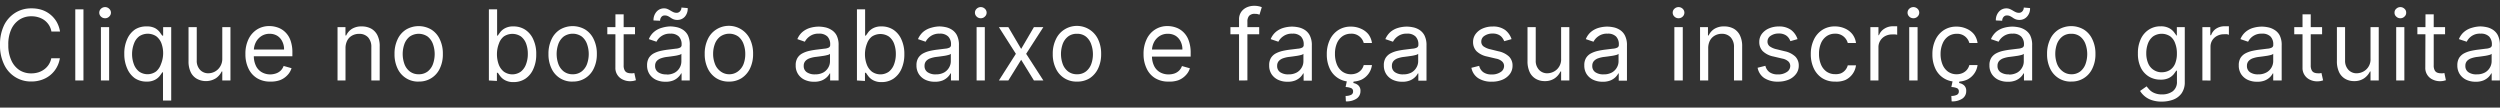
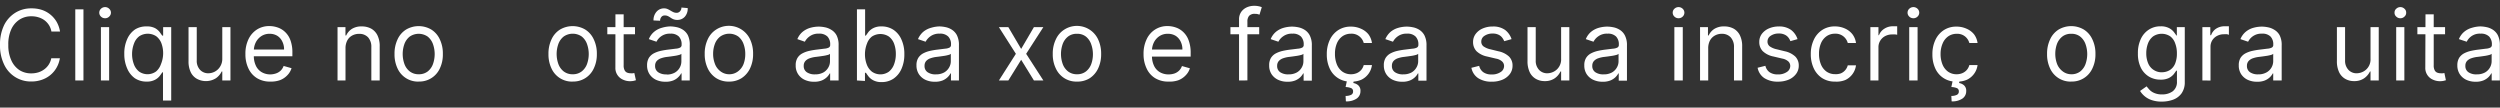
<svg xmlns="http://www.w3.org/2000/svg" id="Camada_1" data-name="Camada 1" viewBox="0 0 511.06 22">
  <rect x="0" y="0" width="511.06" height="22" fill="#333333" stroke="none" />
  <defs>
    <style>.cls-1{fill:#fff;}</style>
  </defs>
  <title>sub head 116</title>
  <path class="cls-1" d="M12.27,6.45H10.51A3.59,3.59,0,0,0,10,5.12a3.77,3.77,0,0,0-.94-1,4.06,4.06,0,0,0-1.22-.59,4.58,4.58,0,0,0-1.39-.2A4.37,4.37,0,0,0,4,4a4.63,4.63,0,0,0-1.7,2A7.29,7.29,0,0,0,1.7,9.18a7.29,7.29,0,0,0,.63,3.19,4.66,4.66,0,0,0,1.7,2A4.46,4.46,0,0,0,6.42,15a4.92,4.92,0,0,0,1.39-.2A4.08,4.08,0,0,0,9,14.21a3.65,3.65,0,0,0,1.48-2.3h1.76a5.76,5.76,0,0,1-.72,2,5.41,5.41,0,0,1-1.31,1.5,5.55,5.55,0,0,1-1.75.93,6.41,6.41,0,0,1-2.07.32A6,6,0,0,1,.83,13.16a8.92,8.92,0,0,1-.83-4,9,9,0,0,1,.83-4A6.24,6.24,0,0,1,3.11,2.62a6.07,6.07,0,0,1,3.31-.91A6.69,6.69,0,0,1,8.49,2a5.52,5.52,0,0,1,3.06,2.42A5.89,5.89,0,0,1,12.27,6.45Z" />
  <path class="cls-1" d="M17.06,1.91V16.45H15.39V1.91Z" />
  <path class="cls-1" d="M21.48,3.73a1.17,1.17,0,0,1-.84-.34,1.09,1.09,0,0,1,0-1.6,1.21,1.21,0,0,1,.84-.34,1.18,1.18,0,0,1,.84.34,1.07,1.07,0,0,1,0,1.6A1.14,1.14,0,0,1,21.48,3.73Zm-.85,12.72V5.55h1.68v10.9Z" />
  <path class="cls-1" d="M35,20.55H33.32V14.78h-.14c-.13.2-.3.45-.53.75a3,3,0,0,1-1,.8,3.51,3.51,0,0,1-1.69.35,4.23,4.23,0,0,1-2.4-.69A4.68,4.68,0,0,1,26,14a7.14,7.14,0,0,1-.59-3,7,7,0,0,1,.59-3,4.62,4.62,0,0,1,1.64-2A4.32,4.32,0,0,1,30,5.4a3.51,3.51,0,0,1,1.69.35,3.07,3.07,0,0,1,.95.8l.52.73h.19V5.55H35ZM33.35,11A5.85,5.85,0,0,0,33,8.86a3.26,3.26,0,0,0-1.05-1.44,3.16,3.16,0,0,0-3.49,0,3.22,3.22,0,0,0-1.06,1.47A5.93,5.93,0,0,0,27,11a5.87,5.87,0,0,0,.36,2.11,3.42,3.42,0,0,0,1.06,1.51,3,3,0,0,0,3.47,0,3.35,3.35,0,0,0,1-1.47A5.89,5.89,0,0,0,33.35,11Z" />
  <path class="cls-1" d="M45.44,12V5.55h1.67v10.9H45.44V14.61h-.12A3.55,3.55,0,0,1,44.13,16a3.86,3.86,0,0,1-3.86.12A3.07,3.07,0,0,1,39,14.78a5.07,5.07,0,0,1-.46-2.3V5.55h1.68v6.81a2.67,2.67,0,0,0,.67,1.91,2.27,2.27,0,0,0,1.71.71,2.92,2.92,0,0,0,1.28-.32,2.83,2.83,0,0,0,1.09-1A2.93,2.93,0,0,0,45.44,12Z" />
  <path class="cls-1" d="M55.26,16.68a5.05,5.05,0,0,1-2.72-.7,4.59,4.59,0,0,1-1.76-2,6.61,6.61,0,0,1-.61-2.93,6.75,6.75,0,0,1,.61-3,4.85,4.85,0,0,1,1.72-2,4.63,4.63,0,0,1,2.58-.72,5.22,5.22,0,0,1,1.69.29,4.1,4.1,0,0,1,1.51.92,4.34,4.34,0,0,1,1.09,1.68,7.11,7.11,0,0,1,.4,2.57v.71H51.36V10.12h6.71a3.52,3.52,0,0,0-.37-1.65,2.79,2.79,0,0,0-1-1.14,2.89,2.89,0,0,0-1.58-.42,3,3,0,0,0-1.72.49,3.29,3.29,0,0,0-1.12,1.28,3.78,3.78,0,0,0-.39,1.69v1a4.58,4.58,0,0,0,.43,2.09,3,3,0,0,0,1.19,1.3,3.47,3.47,0,0,0,1.79.45A3.71,3.71,0,0,0,56.45,15a2.59,2.59,0,0,0,.93-.57,2.49,2.49,0,0,0,.6-.95l1.62.46a3.6,3.6,0,0,1-.86,1.44,4.06,4.06,0,0,1-1.49,1A5.47,5.47,0,0,1,55.26,16.68Z" />
  <path class="cls-1" d="M70.63,9.89v6.56H69V5.55h1.62v1.7h.15a3.13,3.13,0,0,1,1.16-1.34,3.62,3.62,0,0,1,2-.51,4,4,0,0,1,1.94.45,3.17,3.17,0,0,1,1.29,1.37,5,5,0,0,1,.46,2.3v6.93H75.91V9.64a2.86,2.86,0,0,0-.66-2,2.4,2.4,0,0,0-1.84-.72A2.94,2.94,0,0,0,72,7.26a2.47,2.47,0,0,0-1,1A3.4,3.4,0,0,0,70.63,9.89Z" />
  <path class="cls-1" d="M85.59,16.68A4.59,4.59,0,0,1,81.27,14a6.67,6.67,0,0,1-.62-2.95,6.78,6.78,0,0,1,.62-3,4.63,4.63,0,0,1,1.73-2,5.08,5.08,0,0,1,5.18,0,4.63,4.63,0,0,1,1.73,2,6.64,6.64,0,0,1,.62,3A6.54,6.54,0,0,1,89.91,14a4.59,4.59,0,0,1-4.32,2.67Zm0-1.5a2.92,2.92,0,0,0,1.85-.58,3.39,3.39,0,0,0,1.07-1.51,6.09,6.09,0,0,0,0-4.07,3.46,3.46,0,0,0-1.07-1.53,3.24,3.24,0,0,0-3.7,0A3.46,3.46,0,0,0,82.67,9a6.09,6.09,0,0,0,0,4.07,3.39,3.39,0,0,0,1.07,1.51A2.92,2.92,0,0,0,85.59,15.18Z" />
-   <path class="cls-1" d="M99.94,16.45V1.91h1.68V7.28h.14c.12-.19.3-.43.52-.73a3,3,0,0,1,1-.8,3.44,3.44,0,0,1,1.68-.35,4.32,4.32,0,0,1,2.43.69,4.55,4.55,0,0,1,1.64,2,6.86,6.86,0,0,1,.59,3,7,7,0,0,1-.59,3,4.59,4.59,0,0,1-1.63,2,4.28,4.28,0,0,1-2.41.69,3.5,3.5,0,0,1-1.68-.35,2.93,2.93,0,0,1-1-.8,8.64,8.64,0,0,1-.53-.75h-.2v1.67ZM101.59,11a6.11,6.11,0,0,0,.36,2.18A3.37,3.37,0,0,0,103,14.65a3,3,0,0,0,3.46,0,3.36,3.36,0,0,0,1.07-1.51A5.87,5.87,0,0,0,107.9,11a5.93,5.93,0,0,0-.35-2.08,3.29,3.29,0,0,0-1.06-1.47,3.16,3.16,0,0,0-3.49,0,3.11,3.11,0,0,0-1,1.44A5.85,5.85,0,0,0,101.59,11Z" />
  <path class="cls-1" d="M117.06,16.68A4.59,4.59,0,0,1,112.74,14a6.67,6.67,0,0,1-.62-2.95,6.78,6.78,0,0,1,.62-3,4.63,4.63,0,0,1,1.73-2,5.08,5.08,0,0,1,5.18,0,4.63,4.63,0,0,1,1.73,2,6.64,6.64,0,0,1,.63,3,6.54,6.54,0,0,1-.63,2.95,4.59,4.59,0,0,1-4.32,2.67Zm0-1.5a2.9,2.9,0,0,0,1.85-.58A3.39,3.39,0,0,0,120,13.09,6.09,6.09,0,0,0,120,9a3.46,3.46,0,0,0-1.07-1.53,3.24,3.24,0,0,0-3.7,0A3.46,3.46,0,0,0,114.14,9a6.09,6.09,0,0,0,0,4.07,3.39,3.39,0,0,0,1.07,1.51A2.92,2.92,0,0,0,117.06,15.18Z" />
  <path class="cls-1" d="M129.81,5.55V7h-5.66V5.55Zm-4-2.62h1.68v10.4a2.11,2.11,0,0,0,.21,1.06,1,1,0,0,0,.54.47,2,2,0,0,0,.7.12,2.81,2.81,0,0,0,.45,0l.28-.06L130,16.4l-.47.13a4,4,0,0,1-.78.07,3.38,3.38,0,0,1-1.38-.31,2.58,2.58,0,0,1-1.57-2.51Z" />
  <path class="cls-1" d="M136,16.71a4.45,4.45,0,0,1-1.88-.39,3.27,3.27,0,0,1-1.34-1.15,3.21,3.21,0,0,1-.5-1.81,2.89,2.89,0,0,1,.37-1.53,2.73,2.73,0,0,1,1-.92,5.7,5.7,0,0,1,1.37-.5c.5-.11,1-.2,1.51-.26l1.61-.2a2.32,2.32,0,0,0,.91-.23.61.61,0,0,0,.29-.57V9.1a2.26,2.26,0,0,0-.57-1.64,2.32,2.32,0,0,0-1.73-.58,3,3,0,0,0-2.84,1.65L132.64,8a3.76,3.76,0,0,1,1.14-1.55,4.24,4.24,0,0,1,1.56-.78A6.46,6.46,0,0,1,137,5.4a6.33,6.33,0,0,1,1.21.13,3.81,3.81,0,0,1,1.33.51,3,3,0,0,1,1.07,1.15A4.39,4.39,0,0,1,141,9.27v7.18h-1.67V15h-.09a2.88,2.88,0,0,1-.57.76,3.19,3.19,0,0,1-1.05.69A4.09,4.09,0,0,1,136,16.71Zm-1.1-12.47-1.31-.06a2.59,2.59,0,0,1,.62-1.78,2,2,0,0,1,1.54-.69,1.81,1.81,0,0,1,.72.14,6.63,6.63,0,0,1,.59.31,4.83,4.83,0,0,0,.59.32,1.65,1.65,0,0,0,.68.14.9.9,0,0,0,.69-.32,1.08,1.08,0,0,0,.28-.76l1.28.11A2.45,2.45,0,0,1,140,3.41a2,2,0,0,1-1.54.66,2.07,2.07,0,0,1-.81-.14,3.12,3.12,0,0,1-.57-.32,4.46,4.46,0,0,0-.52-.31,1.47,1.47,0,0,0-.69-.14.84.84,0,0,0-.67.31A1.21,1.21,0,0,0,134.94,4.24Zm1.36,11a3.37,3.37,0,0,0,1.68-.39,2.66,2.66,0,0,0,1-1,2.61,2.61,0,0,0,.35-1.29V11a1,1,0,0,1-.47.23,6.79,6.79,0,0,1-.82.18l-.9.13-.71.09a5.73,5.73,0,0,0-1.22.27,2.2,2.2,0,0,0-.91.56,1.44,1.44,0,0,0-.34,1,1.49,1.49,0,0,0,.65,1.32A2.82,2.82,0,0,0,136.3,15.2Z" />
  <path class="cls-1" d="M149,16.68a4.71,4.71,0,0,1-2.58-.7,4.77,4.77,0,0,1-1.74-2,6.67,6.67,0,0,1-.62-2.95,6.78,6.78,0,0,1,.62-3,4.65,4.65,0,0,1,1.74-2,4.79,4.79,0,0,1,6.91,2,6.78,6.78,0,0,1,.62,3,6.67,6.67,0,0,1-.62,2.95,4.84,4.84,0,0,1-1.74,2A4.72,4.72,0,0,1,149,16.68Zm0-1.5a2.9,2.9,0,0,0,1.85-.58A3.39,3.39,0,0,0,152,13.09a5.62,5.62,0,0,0,.35-2A5.68,5.68,0,0,0,152,9a3.46,3.46,0,0,0-1.07-1.53,3.22,3.22,0,0,0-3.69,0A3.38,3.38,0,0,0,146.13,9a5.68,5.68,0,0,0-.35,2,5.62,5.62,0,0,0,.35,2,3.32,3.32,0,0,0,1.07,1.51A2.89,2.89,0,0,0,149,15.18Z" />
  <path class="cls-1" d="M166.38,16.71a4.42,4.42,0,0,1-1.88-.39,3.2,3.2,0,0,1-1.34-1.15,3.13,3.13,0,0,1-.5-1.81,2.8,2.8,0,0,1,.37-1.53,2.58,2.58,0,0,1,1-.92,5.62,5.62,0,0,1,1.36-.5c.5-.11,1-.2,1.51-.26l1.62-.2a2.43,2.43,0,0,0,.91-.23.6.6,0,0,0,.28-.57V9.1a2.26,2.26,0,0,0-.57-1.64,2.32,2.32,0,0,0-1.73-.58,3,3,0,0,0-1.88.53,3.18,3.18,0,0,0-1,1.12L163,8a3.76,3.76,0,0,1,1.14-1.55,4.4,4.4,0,0,1,1.56-.78,6.59,6.59,0,0,1,1.68-.23,6.33,6.33,0,0,1,1.21.13,3.77,3.77,0,0,1,1.32.51A2.92,2.92,0,0,1,171,7.19a4.26,4.26,0,0,1,.43,2.08v7.18H169.7V15h-.08a3.12,3.12,0,0,1-.57.76,3.36,3.36,0,0,1-1.06.69A4.07,4.07,0,0,1,166.38,16.71Zm.26-1.51a3.37,3.37,0,0,0,1.68-.39,2.63,2.63,0,0,0,1-1,2.5,2.5,0,0,0,.35-1.29V11a.92.92,0,0,1-.46.23,7,7,0,0,1-.83.18l-.9.13-.7.09a5.59,5.59,0,0,0-1.22.27,2.13,2.13,0,0,0-.91.56,1.44,1.44,0,0,0-.35,1,1.49,1.49,0,0,0,.65,1.32A2.87,2.87,0,0,0,166.64,15.2Z" />
  <path class="cls-1" d="M175.18,16.45V1.91h1.67V7.28H177l.52-.73a3.07,3.07,0,0,1,1-.8,3.49,3.49,0,0,1,1.69-.35,4.35,4.35,0,0,1,2.43.69,4.62,4.62,0,0,1,1.64,2,7,7,0,0,1,.59,3,7.14,7.14,0,0,1-.59,3,4.68,4.68,0,0,1-1.64,2,4.25,4.25,0,0,1-2.4.69,3.51,3.51,0,0,1-1.69-.35,3,3,0,0,1-1-.8c-.23-.3-.4-.55-.53-.75h-.2v1.67ZM176.82,11a5.89,5.89,0,0,0,.37,2.18,3.35,3.35,0,0,0,1.05,1.47,3,3,0,0,0,3.47,0,3.42,3.42,0,0,0,1.06-1.51,5.87,5.87,0,0,0,.36-2.11,5.93,5.93,0,0,0-.35-2.08,3.29,3.29,0,0,0-1.06-1.47,3.16,3.16,0,0,0-3.49,0,3.18,3.18,0,0,0-1,1.44A5.85,5.85,0,0,0,176.82,11Z" />
  <path class="cls-1" d="M191.07,16.71a4.42,4.42,0,0,1-1.88-.39,3.27,3.27,0,0,1-1.34-1.15,3.21,3.21,0,0,1-.5-1.81,2.8,2.8,0,0,1,.37-1.53,2.73,2.73,0,0,1,1-.92,5.78,5.78,0,0,1,1.36-.5c.5-.11,1-.2,1.51-.26l1.62-.2a2.38,2.38,0,0,0,.91-.23.61.61,0,0,0,.29-.57V9.1a2.22,2.22,0,0,0-.58-1.64,2.29,2.29,0,0,0-1.72-.58,3,3,0,0,0-1.89.53,3.18,3.18,0,0,0-1,1.12L187.66,8a4,4,0,0,1,1.14-1.55,4.37,4.37,0,0,1,1.57-.78A6.46,6.46,0,0,1,192,5.4a6.33,6.33,0,0,1,1.21.13,3.81,3.81,0,0,1,1.33.51,3,3,0,0,1,1.07,1.15,4.39,4.39,0,0,1,.42,2.08v7.18H194.4V15h-.09a2.88,2.88,0,0,1-.57.76,3.3,3.3,0,0,1-1.05.69A4.12,4.12,0,0,1,191.07,16.71Zm.26-1.51a3.37,3.37,0,0,0,1.68-.39,2.63,2.63,0,0,0,1-1,2.52,2.52,0,0,0,.36-1.29V11a1,1,0,0,1-.47.23,6.79,6.79,0,0,1-.82.18l-.91.13-.7.09a5.73,5.73,0,0,0-1.22.27,2.13,2.13,0,0,0-.91.56,1.44,1.44,0,0,0-.34,1,1.47,1.47,0,0,0,.65,1.32A2.82,2.82,0,0,0,191.33,15.2Z" />
-   <path class="cls-1" d="M200.49,3.73a1.17,1.17,0,0,1-.84-.34,1.09,1.09,0,0,1,0-1.6,1.21,1.21,0,0,1,.84-.34,1.18,1.18,0,0,1,.84.34,1.07,1.07,0,0,1,0,1.6A1.14,1.14,0,0,1,200.49,3.73Zm-.85,12.72V5.55h1.68v10.9Z" />
  <path class="cls-1" d="M206.13,5.55,208.75,10l2.61-4.46h1.93L209.77,11l3.52,5.45h-1.93l-2.61-4.23-2.62,4.23H204.2L207.67,11,204.2,5.55Z" />
  <path class="cls-1" d="M220.16,16.68A4.59,4.59,0,0,1,215.84,14a6.54,6.54,0,0,1-.63-2.95,6.64,6.64,0,0,1,.63-3,4.63,4.63,0,0,1,1.73-2,4.78,4.78,0,0,1,6.91,2,6.78,6.78,0,0,1,.62,3,6.67,6.67,0,0,1-.62,2.95,4.82,4.82,0,0,1-1.73,2A4.74,4.74,0,0,1,220.16,16.68Zm0-1.5A2.87,2.87,0,0,0,222,14.6a3.41,3.41,0,0,0,1.08-1.51,5.85,5.85,0,0,0,.34-2,5.9,5.9,0,0,0-.34-2A3.47,3.47,0,0,0,222,7.49a2.82,2.82,0,0,0-1.84-.58,2.84,2.84,0,0,0-1.85.58A3.46,3.46,0,0,0,217.24,9a6.09,6.09,0,0,0,0,4.07,3.39,3.39,0,0,0,1.07,1.51A2.9,2.9,0,0,0,220.16,15.18Z" />
  <path class="cls-1" d="M238.86,16.68a5.08,5.08,0,0,1-2.72-.7,4.51,4.51,0,0,1-1.75-2,6.61,6.61,0,0,1-.62-2.93,6.75,6.75,0,0,1,.62-3,4.71,4.71,0,0,1,1.72-2,4.59,4.59,0,0,1,2.58-.72,5.16,5.16,0,0,1,1.68.29,4.1,4.1,0,0,1,1.51.92A4.34,4.34,0,0,1,243,8.29a7.11,7.11,0,0,1,.4,2.57v.71H235V10.12h6.71a3.52,3.52,0,0,0-.37-1.65,2.84,2.84,0,0,0-1-1.14,2.94,2.94,0,0,0-1.58-.42A3,3,0,0,0,237,7.4a3.29,3.29,0,0,0-1.12,1.28,3.78,3.78,0,0,0-.39,1.69v1a4.58,4.58,0,0,0,.43,2.09,3,3,0,0,0,1.19,1.3,3.5,3.5,0,0,0,1.79.45,3.67,3.67,0,0,0,1.19-.19,2.59,2.59,0,0,0,.93-.57,2.49,2.49,0,0,0,.6-.95l1.62.46a3.49,3.49,0,0,1-.86,1.44,4.06,4.06,0,0,1-1.49,1A5.43,5.43,0,0,1,238.86,16.68Z" />
  <path class="cls-1" d="M257.41,5.55V7h-5.88V5.55Zm-4.12,10.9V4a2.64,2.64,0,0,1,.44-1.56,2.77,2.77,0,0,1,1.15-.94,3.57,3.57,0,0,1,1.48-.31,4,4,0,0,1,1,.1,3.12,3.12,0,0,1,.58.18L257.47,3l-.35-.11a2.38,2.38,0,0,0-.59-.06,1.5,1.5,0,0,0-1.19.42A1.79,1.79,0,0,0,255,4.44v12Z" />
  <path class="cls-1" d="M263.17,16.71a4.42,4.42,0,0,1-1.88-.39,3.29,3.29,0,0,1-1.35-1.15,3.2,3.2,0,0,1-.49-1.81,2.8,2.8,0,0,1,.37-1.53,2.63,2.63,0,0,1,1-.92,5.86,5.86,0,0,1,1.37-.5c.5-.11,1-.2,1.51-.26l1.62-.2a2.32,2.32,0,0,0,.9-.23.59.59,0,0,0,.29-.57V9.1a2.26,2.26,0,0,0-.57-1.64,2.32,2.32,0,0,0-1.73-.58,3,3,0,0,0-1.88.53,3.08,3.08,0,0,0-1,1.12L259.76,8a3.76,3.76,0,0,1,1.14-1.55,4.4,4.4,0,0,1,1.56-.78,6.58,6.58,0,0,1,1.67-.23,6.35,6.35,0,0,1,1.22.13,3.84,3.84,0,0,1,1.32.51,2.92,2.92,0,0,1,1.07,1.15,4.26,4.26,0,0,1,.43,2.08v7.18h-1.68V15h-.08a3.41,3.41,0,0,1-.57.76,3.36,3.36,0,0,1-1.06.69A4.07,4.07,0,0,1,263.17,16.71Zm.25-1.51a3.31,3.31,0,0,0,1.68-.39,2.6,2.6,0,0,0,1-1,2.5,2.5,0,0,0,.35-1.29V11a.92.92,0,0,1-.46.23,7,7,0,0,1-.83.18l-.9.13-.7.09a5.59,5.59,0,0,0-1.22.27,2.13,2.13,0,0,0-.91.56,1.44,1.44,0,0,0-.35,1,1.49,1.49,0,0,0,.65,1.32A2.86,2.86,0,0,0,263.42,15.2Z" />
  <path class="cls-1" d="M276.17,16.68A4.56,4.56,0,0,1,271.82,14a6.71,6.71,0,0,1-.59-2.9,6.69,6.69,0,0,1,.61-2.94,4.81,4.81,0,0,1,1.72-2,4.61,4.61,0,0,1,2.58-.72,4.91,4.91,0,0,1,2.07.43A4,4,0,0,1,279.73,7a3.8,3.8,0,0,1,.73,1.79h-1.68a2.56,2.56,0,0,0-.85-1.32,2.53,2.53,0,0,0-1.76-.58,3,3,0,0,0-1.72.51,3.31,3.31,0,0,0-1.14,1.42A5.37,5.37,0,0,0,272.9,11a5.68,5.68,0,0,0,.4,2.2,3.37,3.37,0,0,0,1.14,1.46,3,3,0,0,0,1.73.52,3.08,3.08,0,0,0,1.19-.23,2.54,2.54,0,0,0,.9-.65,2.57,2.57,0,0,0,.52-1h1.68a3.86,3.86,0,0,1-2.17,3A4.76,4.76,0,0,1,276.17,16.68Zm-.8-.28h1.4l-.12.57a2.05,2.05,0,0,1,1,.46,1.47,1.47,0,0,1,.46,1.21,1.8,1.8,0,0,1-.76,1.5,3.63,3.63,0,0,1-2.22.58l-.06-1.11a2.54,2.54,0,0,0,1.1-.21.71.71,0,0,0,.43-.7.68.68,0,0,0-.36-.67,3.35,3.35,0,0,0-1.17-.24Z" />
  <path class="cls-1" d="M286.61,16.71a4.42,4.42,0,0,1-1.88-.39,3.27,3.27,0,0,1-1.34-1.15,3.21,3.21,0,0,1-.5-1.81,2.8,2.8,0,0,1,.37-1.53,2.73,2.73,0,0,1,1-.92,5.78,5.78,0,0,1,1.36-.5c.5-.11,1-.2,1.51-.26l1.62-.2a2.38,2.38,0,0,0,.91-.23.61.61,0,0,0,.29-.57V9.1a2.22,2.22,0,0,0-.58-1.64,2.3,2.3,0,0,0-1.73-.58,3,3,0,0,0-1.88.53,3.18,3.18,0,0,0-1,1.12L283.2,8a4,4,0,0,1,1.14-1.55,4.37,4.37,0,0,1,1.57-.78,6.46,6.46,0,0,1,1.67-.23,6.33,6.33,0,0,1,1.21.13,3.81,3.81,0,0,1,1.33.51,3,3,0,0,1,1.07,1.15,4.39,4.39,0,0,1,.42,2.08v7.18h-1.67V15h-.09a2.88,2.88,0,0,1-.57.76,3.25,3.25,0,0,1-1.06.69A4,4,0,0,1,286.61,16.71Zm.26-1.51a3.37,3.37,0,0,0,1.68-.39,2.63,2.63,0,0,0,1-1,2.52,2.52,0,0,0,.36-1.29V11a1,1,0,0,1-.47.23,6.79,6.79,0,0,1-.82.18l-.91.13-.7.09a5.73,5.73,0,0,0-1.22.27,2.13,2.13,0,0,0-.91.56,1.44,1.44,0,0,0-.34,1,1.47,1.47,0,0,0,.65,1.32A2.82,2.82,0,0,0,286.87,15.2Z" />
  <path class="cls-1" d="M309,8l-1.5.42a3.19,3.19,0,0,0-.42-.73,2,2,0,0,0-.74-.59,2.61,2.61,0,0,0-1.2-.24,2.86,2.86,0,0,0-1.67.46,1.37,1.37,0,0,0-.66,1.16,1.2,1.2,0,0,0,.45,1,3.89,3.89,0,0,0,1.42.6l1.62.4a4.5,4.5,0,0,1,2.18,1.08,2.56,2.56,0,0,1,.72,1.87,2.82,2.82,0,0,1-.53,1.68,3.71,3.71,0,0,1-1.5,1.17,5.51,5.51,0,0,1-2.23.42,4.93,4.93,0,0,1-2.76-.72,3.26,3.26,0,0,1-1.39-2.12l1.59-.4a2.2,2.2,0,0,0,.87,1.32,2.79,2.79,0,0,0,1.66.44,3.11,3.11,0,0,0,1.87-.5,1.45,1.45,0,0,0,.69-1.2,1.24,1.24,0,0,0-.4-.95,2.44,2.44,0,0,0-1.22-.58l-1.82-.43a4.41,4.41,0,0,1-2.2-1.1,2.68,2.68,0,0,1-.7-1.88,2.7,2.7,0,0,1,.53-1.64,3.46,3.46,0,0,1,1.42-1.11,5,5,0,0,1,2.06-.41,4.13,4.13,0,0,1,2.55.71A3.9,3.9,0,0,1,309,8Z" />
  <path class="cls-1" d="M319.13,12V5.55h1.68v10.9h-1.68V14.61H319A3.55,3.55,0,0,1,317.83,16a3.47,3.47,0,0,1-2.05.58,3.54,3.54,0,0,1-1.82-.46,3.13,3.13,0,0,1-1.25-1.36,5.21,5.21,0,0,1-.45-2.3V5.55h1.68v6.81a2.67,2.67,0,0,0,.67,1.91,2.25,2.25,0,0,0,1.71.71,3,3,0,0,0,1.28-.32A2.79,2.79,0,0,0,319.13,12Z" />
  <path class="cls-1" d="M327.59,16.71a4.42,4.42,0,0,1-1.88-.39,3.29,3.29,0,0,1-1.35-1.15,3.2,3.2,0,0,1-.49-1.81,2.8,2.8,0,0,1,.37-1.53,2.63,2.63,0,0,1,1-.92,5.86,5.86,0,0,1,1.37-.5c.5-.11,1-.2,1.51-.26l1.62-.2a2.32,2.32,0,0,0,.9-.23.59.59,0,0,0,.29-.57V9.1a2.26,2.26,0,0,0-.57-1.64,2.32,2.32,0,0,0-1.73-.58,3,3,0,0,0-1.88.53,3.08,3.08,0,0,0-1,1.12L324.18,8a3.76,3.76,0,0,1,1.14-1.55,4.4,4.4,0,0,1,1.56-.78,6.58,6.58,0,0,1,1.67-.23,6.35,6.35,0,0,1,1.22.13,3.84,3.84,0,0,1,1.32.51,2.92,2.92,0,0,1,1.07,1.15,4.26,4.26,0,0,1,.43,2.08v7.18h-1.68V15h-.08a3.41,3.41,0,0,1-.57.76,3.36,3.36,0,0,1-1.06.69A4.07,4.07,0,0,1,327.59,16.71Zm.25-1.51a3.31,3.31,0,0,0,1.68-.39,2.6,2.6,0,0,0,1-1,2.5,2.5,0,0,0,.35-1.29V11a.92.92,0,0,1-.46.23,7,7,0,0,1-.83.18l-.9.13-.7.09a5.59,5.59,0,0,0-1.22.27,2.13,2.13,0,0,0-.91.56,1.44,1.44,0,0,0-.35,1,1.49,1.49,0,0,0,.65,1.32A2.86,2.86,0,0,0,327.84,15.2Z" />
  <path class="cls-1" d="M343.13,3.73a1.17,1.17,0,0,1-.84-.34,1.09,1.09,0,0,1,0-1.6,1.22,1.22,0,0,1,1.69,0,1.09,1.09,0,0,1,0,1.6A1.18,1.18,0,0,1,343.13,3.73Zm-.85,12.72V5.55H344v10.9Z" />
  <path class="cls-1" d="M349.2,9.89v6.56h-1.67V5.55h1.62v1.7h.14a3.13,3.13,0,0,1,1.16-1.34,3.65,3.65,0,0,1,2-.51,4,4,0,0,1,1.94.45,3.17,3.17,0,0,1,1.29,1.37,5,5,0,0,1,.46,2.3v6.93h-1.67V9.64a2.87,2.87,0,0,0-.67-2A2.39,2.39,0,0,0,352,6.91a2.88,2.88,0,0,0-1.43.35,2.56,2.56,0,0,0-1,1A3.4,3.4,0,0,0,349.2,9.89Z" />
  <path class="cls-1" d="M367.46,8,366,8.41a2.82,2.82,0,0,0-.41-.73,2,2,0,0,0-.75-.59,2.61,2.61,0,0,0-1.2-.24,2.83,2.83,0,0,0-1.66.46,1.37,1.37,0,0,0-.66,1.16,1.2,1.2,0,0,0,.45,1,3.81,3.81,0,0,0,1.42.6l1.62.4a4.55,4.55,0,0,1,2.18,1.08,2.56,2.56,0,0,1,.72,1.87,2.76,2.76,0,0,1-.54,1.68,3.68,3.68,0,0,1-1.49,1.17,5.54,5.54,0,0,1-2.23.42,4.94,4.94,0,0,1-2.77-.72,3.21,3.21,0,0,1-1.38-2.12l1.59-.4a2.19,2.19,0,0,0,.86,1.32,2.84,2.84,0,0,0,1.67.44,3.06,3.06,0,0,0,1.86-.5,1.45,1.45,0,0,0,.69-1.2,1.27,1.27,0,0,0-.39-.95,2.53,2.53,0,0,0-1.22-.58l-1.82-.43a4.37,4.37,0,0,1-2.2-1.1,2.64,2.64,0,0,1-.7-1.88,2.69,2.69,0,0,1,.52-1.64,3.56,3.56,0,0,1,1.43-1.11,5,5,0,0,1,2-.41,4.13,4.13,0,0,1,2.55.71A3.85,3.85,0,0,1,367.46,8Z" />
  <path class="cls-1" d="M375.12,16.68a4.7,4.7,0,0,1-2.64-.72,4.78,4.78,0,0,1-1.71-2,6.71,6.71,0,0,1-.6-2.9,6.69,6.69,0,0,1,.62-2.94,4.81,4.81,0,0,1,1.72-2,4.59,4.59,0,0,1,2.58-.72,4.91,4.91,0,0,1,2.07.43A4,4,0,0,1,378.68,7a3.8,3.8,0,0,1,.73,1.79h-1.68a2.62,2.62,0,0,0-.85-1.32,2.54,2.54,0,0,0-1.76-.58,2.93,2.93,0,0,0-1.72.51,3.31,3.31,0,0,0-1.14,1.42,5.37,5.37,0,0,0-.41,2.16,5.5,5.5,0,0,0,.4,2.2,3.37,3.37,0,0,0,1.14,1.46,3,3,0,0,0,1.73.52A3,3,0,0,0,376.3,15a2.37,2.37,0,0,0,.9-.65,2.47,2.47,0,0,0,.53-1h1.68a3.86,3.86,0,0,1-2.17,3A4.76,4.76,0,0,1,375.12,16.68Z" />
  <path class="cls-1" d="M382.35,16.45V5.55H384V7.19h.11a2.64,2.64,0,0,1,1.08-1.31,3.15,3.15,0,0,1,1.76-.51h.46l.42,0V7.11a2.63,2.63,0,0,0-.38-.07,4.37,4.37,0,0,0-.64,0,3,3,0,0,0-1.42.33,2.6,2.6,0,0,0-1,.91A2.55,2.55,0,0,0,384,9.55v6.9Z" />
  <path class="cls-1" d="M391.15,3.73a1.18,1.18,0,0,1-.85-.34,1.09,1.09,0,0,1,0-1.6,1.22,1.22,0,0,1,1.69,0,1.09,1.09,0,0,1,0,1.6A1.17,1.17,0,0,1,391.15,3.73Zm-.86,12.72V5.55H392v10.9Z" />
  <path class="cls-1" d="M400,16.68A4.56,4.56,0,0,1,395.62,14a6.71,6.71,0,0,1-.59-2.9,6.69,6.69,0,0,1,.61-2.94,4.81,4.81,0,0,1,1.72-2,4.59,4.59,0,0,1,2.58-.72,4.91,4.91,0,0,1,2.07.43A4,4,0,0,1,403.53,7a3.8,3.8,0,0,1,.73,1.79h-1.68a2.62,2.62,0,0,0-.85-1.32A2.53,2.53,0,0,0,400,6.91a3,3,0,0,0-1.72.51,3.31,3.31,0,0,0-1.14,1.42A5.37,5.37,0,0,0,396.7,11a5.68,5.68,0,0,0,.4,2.2,3.37,3.37,0,0,0,1.14,1.46,3,3,0,0,0,1.73.52,3.08,3.08,0,0,0,1.19-.23,2.54,2.54,0,0,0,.9-.65,2.57,2.57,0,0,0,.52-1h1.68a3.86,3.86,0,0,1-2.17,3A4.76,4.76,0,0,1,400,16.68Zm-.8-.28h1.4l-.12.57a2.05,2.05,0,0,1,1,.46,1.47,1.47,0,0,1,.46,1.21,1.8,1.8,0,0,1-.76,1.5,3.63,3.63,0,0,1-2.22.58l-.06-1.11a2.54,2.54,0,0,0,1.1-.21.71.71,0,0,0,.43-.7.68.68,0,0,0-.36-.67,3.35,3.35,0,0,0-1.17-.24Z" />
-   <path class="cls-1" d="M410.41,16.71a4.42,4.42,0,0,1-1.88-.39,3.27,3.27,0,0,1-1.34-1.15,3.21,3.21,0,0,1-.5-1.81,2.8,2.8,0,0,1,.37-1.53,2.73,2.73,0,0,1,1-.92,5.62,5.62,0,0,1,1.36-.5c.5-.11,1-.2,1.51-.26l1.62-.2a2.38,2.38,0,0,0,.91-.23.61.61,0,0,0,.29-.57V9.1a2.22,2.22,0,0,0-.58-1.64,2.3,2.3,0,0,0-1.73-.58,3,3,0,0,0-1.88.53,3.18,3.18,0,0,0-1,1.12L407,8a4,4,0,0,1,1.14-1.55,4.37,4.37,0,0,1,1.57-.78,6.46,6.46,0,0,1,1.67-.23,6.33,6.33,0,0,1,1.21.13,3.81,3.81,0,0,1,1.33.51A3,3,0,0,1,415,7.19a4.39,4.39,0,0,1,.42,2.08v7.18h-1.67V15h-.09a2.88,2.88,0,0,1-.57.76,3.25,3.25,0,0,1-1.06.69A4,4,0,0,1,410.41,16.71ZM409.3,4.24,408,4.18a2.54,2.54,0,0,1,.62-1.78,2,2,0,0,1,1.54-.69,1.73,1.73,0,0,1,.71.14,5.65,5.65,0,0,1,.6.31,4.83,4.83,0,0,0,.59.32,1.65,1.65,0,0,0,.68.14.9.9,0,0,0,.69-.32,1.13,1.13,0,0,0,.28-.76l1.28.11a2.42,2.42,0,0,1-.63,1.76,2,2,0,0,1-1.53.66,2.07,2.07,0,0,1-.81-.14,2.82,2.82,0,0,1-.57-.32,4.6,4.6,0,0,0-.53-.31,1.4,1.4,0,0,0-.68-.14.84.84,0,0,0-.67.31A1.17,1.17,0,0,0,409.3,4.24Zm1.37,11a3.37,3.37,0,0,0,1.68-.39,2.63,2.63,0,0,0,1-1,2.52,2.52,0,0,0,.36-1.29V11a1,1,0,0,1-.47.23,6.79,6.79,0,0,1-.82.18l-.91.13-.7.09a5.73,5.73,0,0,0-1.22.27,2.13,2.13,0,0,0-.91.56,1.44,1.44,0,0,0-.34,1,1.47,1.47,0,0,0,.65,1.32A2.82,2.82,0,0,0,410.67,15.2Z" />
  <path class="cls-1" d="M423.41,16.68A4.59,4.59,0,0,1,419.09,14a6.67,6.67,0,0,1-.62-2.95,6.78,6.78,0,0,1,.62-3,4.63,4.63,0,0,1,1.73-2,5.08,5.08,0,0,1,5.18,0,4.63,4.63,0,0,1,1.73,2,6.64,6.64,0,0,1,.63,3,6.54,6.54,0,0,1-.63,2.95,4.59,4.59,0,0,1-4.32,2.67Zm0-1.5a2.9,2.9,0,0,0,1.85-.58,3.39,3.39,0,0,0,1.07-1.51,6.09,6.09,0,0,0,0-4.07,3.46,3.46,0,0,0-1.07-1.53,2.84,2.84,0,0,0-1.85-.58,2.82,2.82,0,0,0-1.84.58A3.47,3.47,0,0,0,420.49,9a5.9,5.9,0,0,0-.34,2,5.85,5.85,0,0,0,.34,2,3.41,3.41,0,0,0,1.08,1.51A2.87,2.87,0,0,0,423.41,15.18Z" />
  <path class="cls-1" d="M441.94,20.77a6.18,6.18,0,0,1-2.09-.31,4.31,4.31,0,0,1-1.45-.81,4.49,4.49,0,0,1-.92-1.06l1.34-.94c.15.2.34.42.57.68a2.88,2.88,0,0,0,1,.68,3.73,3.73,0,0,0,1.59.29,3.59,3.59,0,0,0,2.18-.64,2.36,2.36,0,0,0,.86-2V14.44h-.14c-.13.2-.3.44-.52.73a3.13,3.13,0,0,1-1,.78,3.65,3.65,0,0,1-1.69.33,4.51,4.51,0,0,1-2.37-.62,4.39,4.39,0,0,1-1.66-1.82,6.38,6.38,0,0,1-.6-2.9A6.68,6.68,0,0,1,437.62,8a4.51,4.51,0,0,1,1.64-1.93,4.31,4.31,0,0,1,2.42-.69,3.56,3.56,0,0,1,1.7.35,3,3,0,0,1,1,.8c.23.3.4.54.53.73H445V5.55h1.62V16.77a3.88,3.88,0,0,1-.64,2.29,3.69,3.69,0,0,1-1.7,1.3A6.72,6.72,0,0,1,441.94,20.77Zm-.06-6a3.09,3.09,0,0,0,1.71-.46A2.89,2.89,0,0,0,444.65,13a5.42,5.42,0,0,0,.36-2.08,5.6,5.6,0,0,0-.36-2.08,3,3,0,0,0-1-1.41,3.16,3.16,0,0,0-3.49,0,3.29,3.29,0,0,0-1.06,1.45,5.62,5.62,0,0,0-.35,2,5.22,5.22,0,0,0,.36,2,2.92,2.92,0,0,0,1.07,1.36A3,3,0,0,0,441.88,14.78Z" />
  <path class="cls-1" d="M450.22,16.45V5.55h1.62V7.19H452A2.64,2.64,0,0,1,453,5.88a3.13,3.13,0,0,1,1.76-.51h.46l.42,0V7.11L455.29,7a4.23,4.23,0,0,0-.63,0,3,3,0,0,0-1.42.33,2.53,2.53,0,0,0-1,.91,2.47,2.47,0,0,0-.36,1.32v6.9Z" />
  <path class="cls-1" d="M461.38,16.71a4.5,4.5,0,0,1-1.89-.39,3.27,3.27,0,0,1-1.34-1.15,3.2,3.2,0,0,1-.49-1.81,2.89,2.89,0,0,1,.36-1.53,2.73,2.73,0,0,1,1-.92,5.7,5.7,0,0,1,1.37-.5c.5-.11,1-.2,1.51-.26l1.61-.2a2.32,2.32,0,0,0,.91-.23.59.59,0,0,0,.29-.57V9.1a2.26,2.26,0,0,0-.57-1.64,2.32,2.32,0,0,0-1.73-.58,3,3,0,0,0-2.84,1.65L458,8a3.76,3.76,0,0,1,1.14-1.55,4.24,4.24,0,0,1,1.56-.78,6.52,6.52,0,0,1,1.67-.23,6.25,6.25,0,0,1,1.21.13,3.81,3.81,0,0,1,1.33.51A2.92,2.92,0,0,1,466,7.19a4.26,4.26,0,0,1,.43,2.08v7.18H464.7V15h-.08a3.41,3.41,0,0,1-.57.76,3.36,3.36,0,0,1-1.06.69A4.07,4.07,0,0,1,461.38,16.71Zm.25-1.51a3.31,3.31,0,0,0,1.68-.39,2.64,2.64,0,0,0,1.39-2.3V11a1,1,0,0,1-.46.23,7,7,0,0,1-.83.18l-.9.13-.71.09a5.87,5.87,0,0,0-1.22.27,2.16,2.16,0,0,0-.9.56,1.44,1.44,0,0,0-.35,1,1.49,1.49,0,0,0,.65,1.32A2.82,2.82,0,0,0,461.63,15.2Z" />
-   <path class="cls-1" d="M474.69,5.55V7H469V5.55Zm-4-2.62h1.68v10.4a2.11,2.11,0,0,0,.21,1.06,1,1,0,0,0,.54.47,2,2,0,0,0,.7.12,2.81,2.81,0,0,0,.45,0l.29-.06.34,1.51-.48.13a4,4,0,0,1-.77.07,3.39,3.39,0,0,1-1.39-.31,2.62,2.62,0,0,1-1.57-2.51Z" />
  <path class="cls-1" d="M484.59,12V5.55h1.68v10.9h-1.68V14.61h-.11A3.64,3.64,0,0,1,483.29,16a3.47,3.47,0,0,1-2.05.58,3.54,3.54,0,0,1-1.82-.46,3.13,3.13,0,0,1-1.25-1.36,5.21,5.21,0,0,1-.45-2.3V5.55h1.67v6.81a2.67,2.67,0,0,0,.68,1.91,2.24,2.24,0,0,0,1.71.71,3,3,0,0,0,1.28-.32A2.79,2.79,0,0,0,484.59,12Z" />
  <path class="cls-1" d="M490.69,3.73a1.14,1.14,0,0,1-.84-.34,1,1,0,0,1-.35-.8,1,1,0,0,1,.35-.8,1.21,1.21,0,0,1,1.68,0,1,1,0,0,1,.35.8,1,1,0,0,1-.35.8A1.14,1.14,0,0,1,490.69,3.73Zm-.85,12.72V5.55h1.67v10.9Z" />
  <path class="cls-1" d="M499.83,5.55V7h-5.66V5.55Zm-4-2.62h1.68v10.4a2.11,2.11,0,0,0,.21,1.06,1,1,0,0,0,.54.47,2,2,0,0,0,.7.12,2.81,2.81,0,0,0,.45,0l.28-.06L500,16.4l-.48.13a4,4,0,0,1-.77.07,3.39,3.39,0,0,1-1.39-.31,2.58,2.58,0,0,1-1.57-2.51Z" />
  <path class="cls-1" d="M506.06,16.71a4.45,4.45,0,0,1-1.88-.39,3.27,3.27,0,0,1-1.34-1.15,3.21,3.21,0,0,1-.5-1.81,2.89,2.89,0,0,1,.37-1.53,2.73,2.73,0,0,1,1-.92,5.7,5.7,0,0,1,1.37-.5c.5-.11,1-.2,1.51-.26l1.61-.2a2.32,2.32,0,0,0,.91-.23.61.61,0,0,0,.29-.57V9.1a2.26,2.26,0,0,0-.57-1.64,2.32,2.32,0,0,0-1.73-.58,2.93,2.93,0,0,0-2.84,1.65L502.66,8a3.76,3.76,0,0,1,1.14-1.55,4.24,4.24,0,0,1,1.56-.78A6.46,6.46,0,0,1,507,5.4a6.33,6.33,0,0,1,1.21.13,3.81,3.81,0,0,1,1.33.51,3,3,0,0,1,1.07,1.15,4.39,4.39,0,0,1,.42,2.08v7.18h-1.67V15h-.09a3.05,3.05,0,0,1-.56.76,3.36,3.36,0,0,1-1.06.69A4.09,4.09,0,0,1,506.06,16.71Zm.26-1.51a3.37,3.37,0,0,0,1.68-.39,2.66,2.66,0,0,0,1-1,2.61,2.61,0,0,0,.35-1.29V11a1,1,0,0,1-.47.23,6.79,6.79,0,0,1-.82.18l-.9.13-.71.09a5.73,5.73,0,0,0-1.22.27,2.2,2.2,0,0,0-.91.56,1.44,1.44,0,0,0-.34,1,1.49,1.49,0,0,0,.65,1.32A2.82,2.82,0,0,0,506.32,15.2Z" />
</svg>